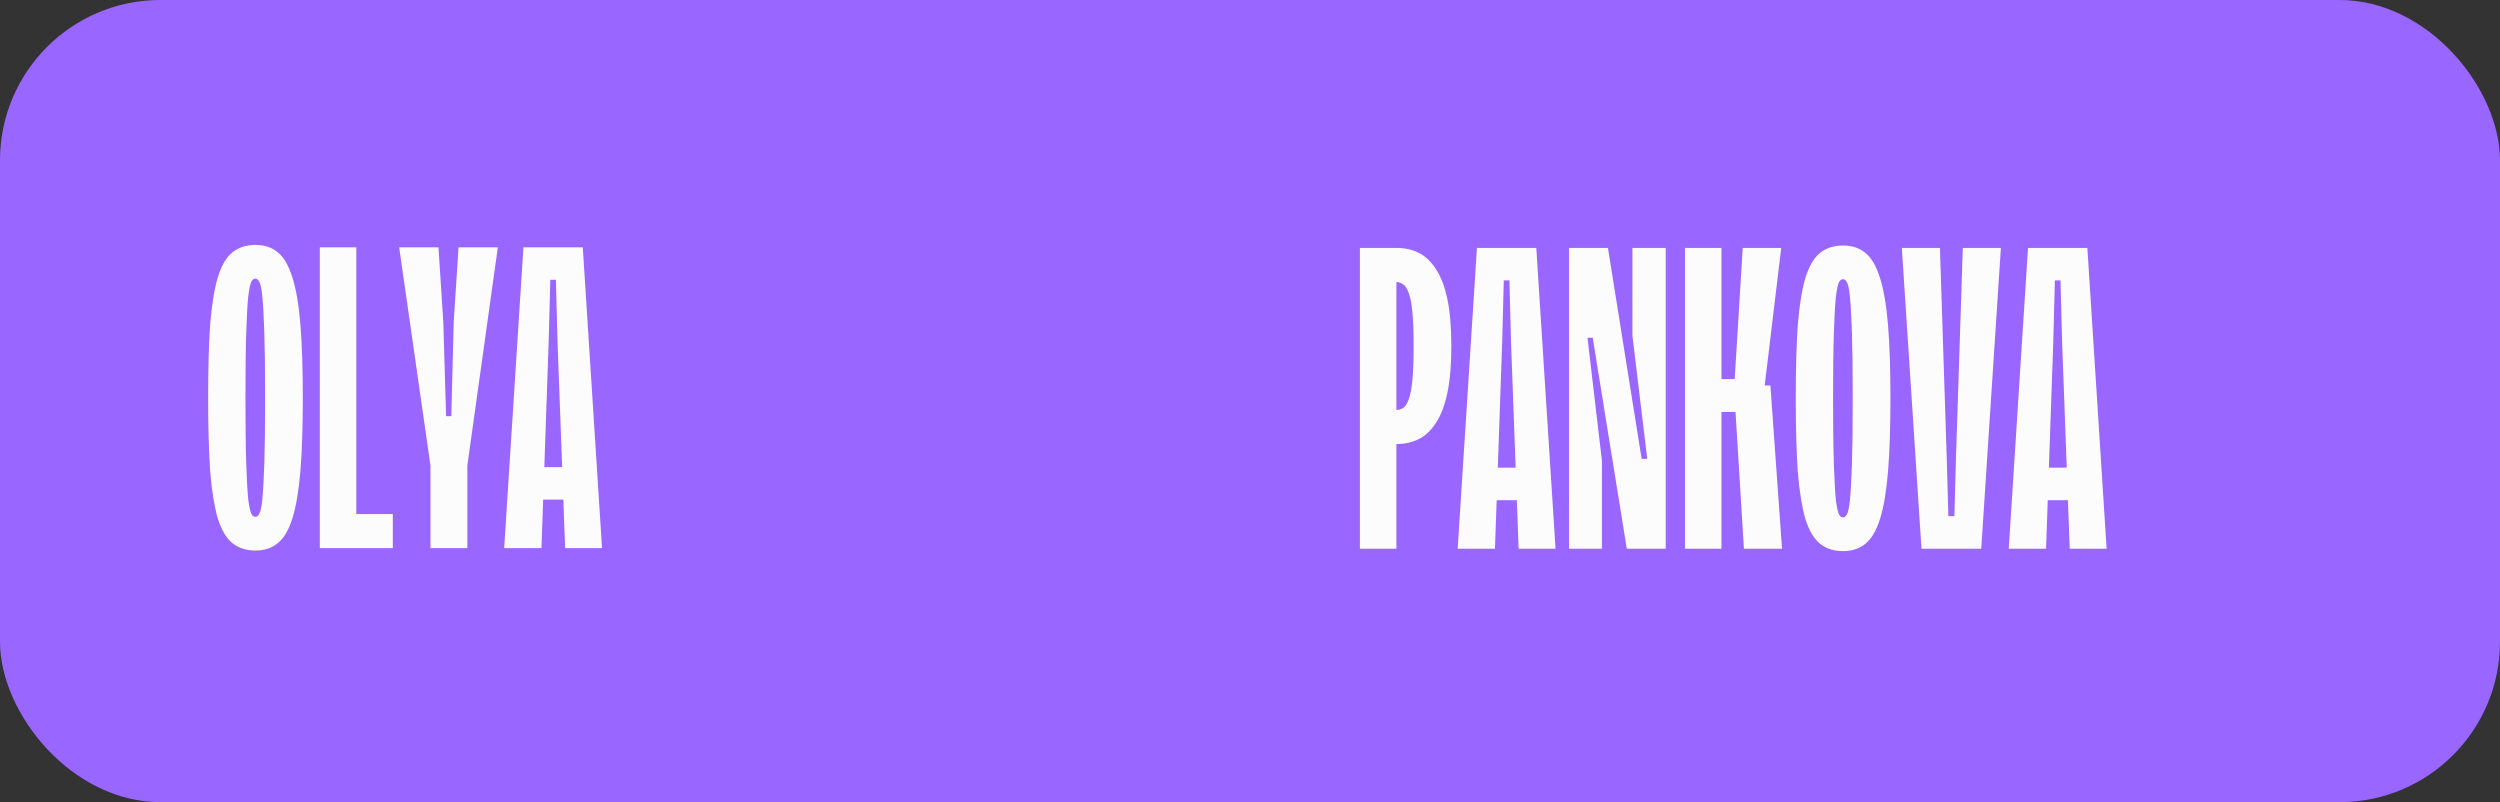
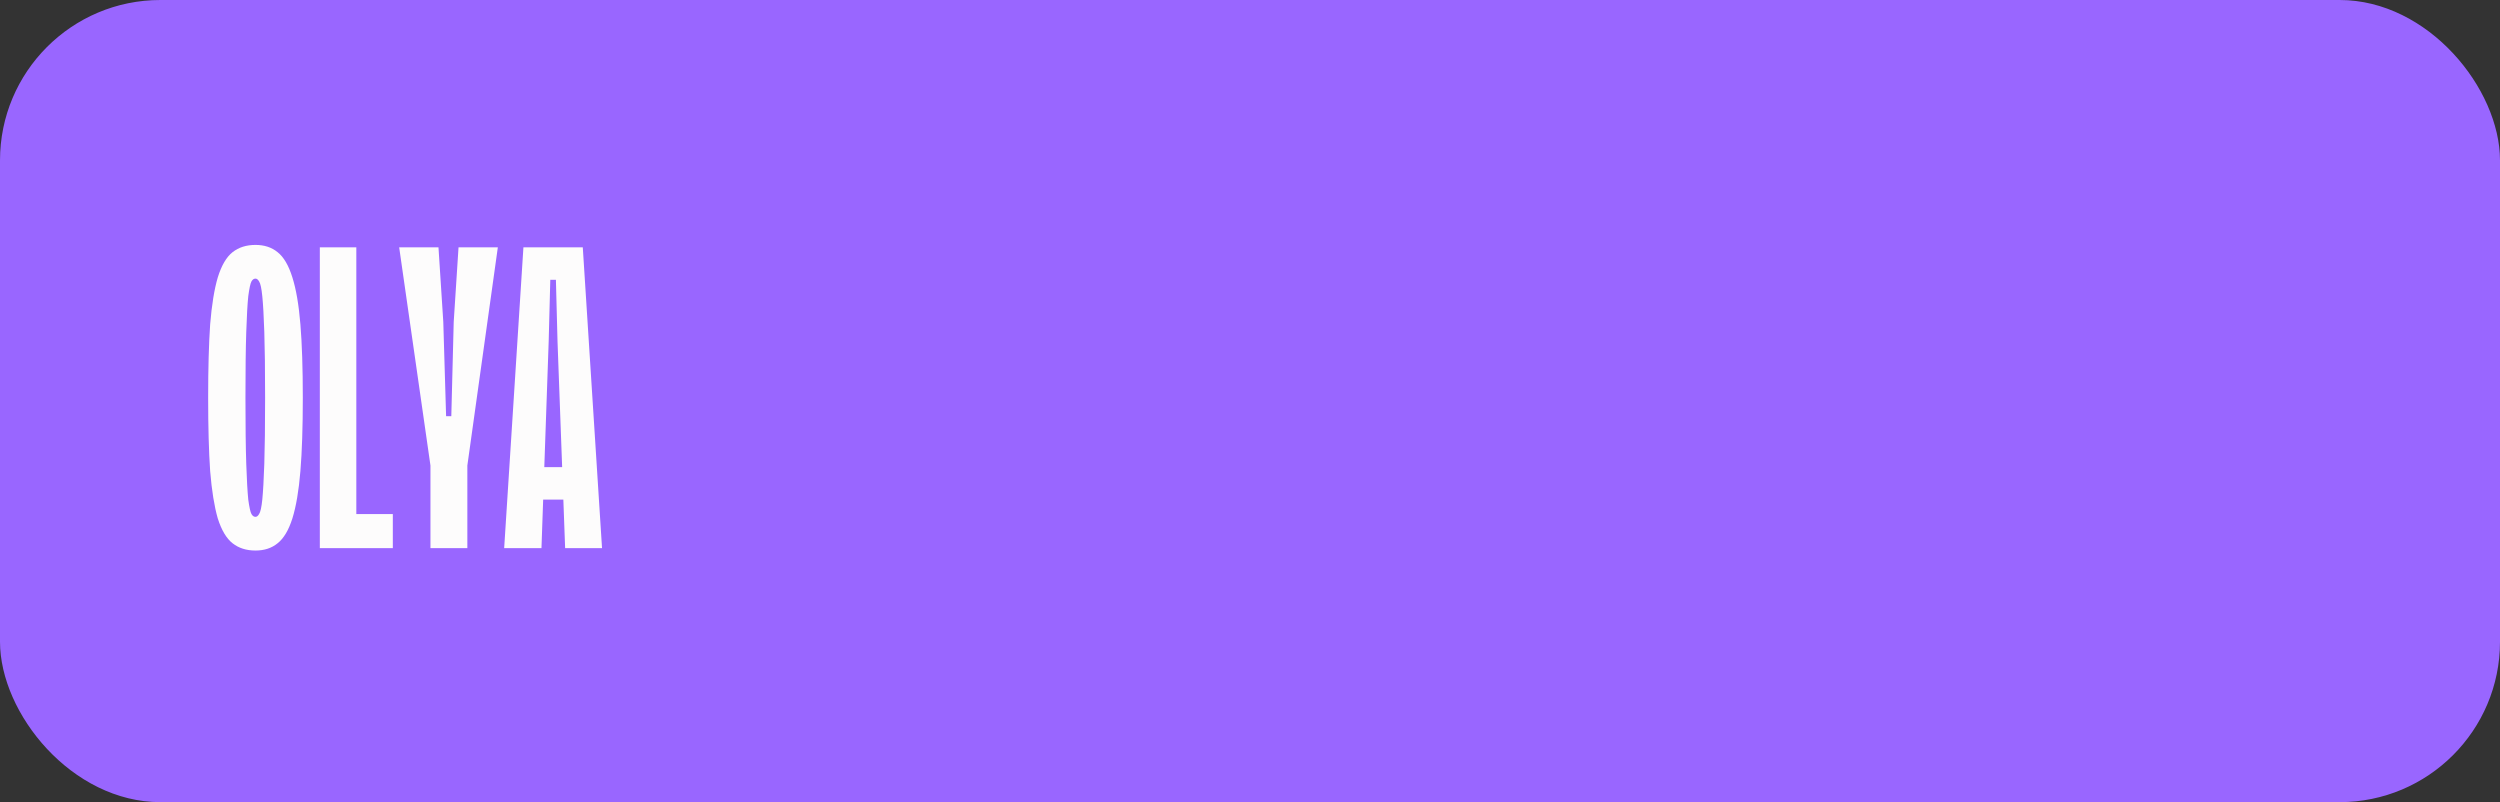
<svg xmlns="http://www.w3.org/2000/svg" width="187" height="60" viewBox="0 0 187 60" fill="none">
  <rect x="0" y="0" width="187" height="60" fill="#333333" stroke="none" />
  <rect width="187" height="60" rx="12" fill="#9966FF" />
-   <path d="M108.56 25.894C108.56 27.294 108.46 28.464 108.26 29.404C108.06 30.344 107.77 31.094 107.39 31.654C107.03 32.214 106.6 32.614 106.1 32.854C105.62 33.094 105.07 33.214 104.45 33.214H102.92V30.664H104.42C104.62 30.664 104.8 30.614 104.96 30.514C105.12 30.414 105.26 30.194 105.38 29.854C105.5 29.514 105.59 29.034 105.65 28.414C105.71 27.774 105.74 26.934 105.74 25.894C105.74 24.834 105.71 23.994 105.65 23.374C105.59 22.734 105.5 22.254 105.38 21.934C105.26 21.594 105.12 21.374 104.96 21.274C104.8 21.154 104.62 21.094 104.42 21.094H102.92V18.544H104.45C105.07 18.544 105.62 18.664 106.1 18.904C106.6 19.144 107.03 19.544 107.39 20.104C107.77 20.664 108.06 21.414 108.26 22.354C108.46 23.294 108.56 24.474 108.56 25.894ZM104.45 18.544V41.044H101.72V18.544H104.45ZM114.914 18.544L116.354 41.044H113.594L113.024 25.564L112.904 20.974H112.484L112.364 25.564L111.824 41.044H109.034L110.474 18.544H114.914ZM110.834 37.414V34.984H114.464V37.414H110.834ZM120.275 18.544L122.795 34.324H123.215L122.105 25.114V18.544H124.595V41.044H121.685L119.135 25.264H118.745L119.825 34.474V41.044H117.365V18.544H120.275ZM128.766 18.544V28.354H129.756L130.356 18.544H133.236L131.946 29.284L131.826 28.834H132.426L133.296 41.044H130.446L129.816 30.814H128.766V41.044H126.036V18.544H128.766ZM137.864 18.364C138.524 18.364 139.074 18.544 139.514 18.904C139.974 19.264 140.344 19.894 140.624 20.794C140.904 21.674 141.104 22.844 141.224 24.304C141.344 25.764 141.404 27.594 141.404 29.794C141.404 31.994 141.344 33.824 141.224 35.284C141.104 36.744 140.904 37.924 140.624 38.824C140.344 39.704 139.974 40.324 139.514 40.684C139.074 41.044 138.524 41.224 137.864 41.224C137.184 41.224 136.614 41.044 136.154 40.684C135.694 40.324 135.324 39.704 135.044 38.824C134.784 37.924 134.594 36.744 134.474 35.284C134.374 33.824 134.324 31.994 134.324 29.794C134.324 27.594 134.374 25.764 134.474 24.304C134.594 22.844 134.784 21.674 135.044 20.794C135.324 19.894 135.694 19.264 136.154 18.904C136.614 18.544 137.184 18.364 137.864 18.364ZM137.864 20.884C137.744 20.884 137.644 20.954 137.564 21.094C137.484 21.234 137.404 21.604 137.324 22.204C137.264 22.784 137.214 23.674 137.174 24.874C137.134 26.054 137.114 27.694 137.114 29.794C137.114 31.894 137.134 33.544 137.174 34.744C137.214 35.924 137.264 36.814 137.324 37.414C137.404 37.994 137.484 38.354 137.564 38.494C137.644 38.634 137.744 38.704 137.864 38.704C137.964 38.704 138.054 38.634 138.134 38.494C138.234 38.354 138.314 37.994 138.374 37.414C138.434 36.814 138.484 35.924 138.524 34.744C138.564 33.544 138.584 31.894 138.584 29.794C138.584 27.694 138.564 26.054 138.524 24.874C138.484 23.674 138.434 22.784 138.374 22.204C138.314 21.604 138.234 21.234 138.134 21.094C138.054 20.954 137.964 20.884 137.864 20.884ZM145.107 18.544L145.617 34.294L145.737 38.614H146.187L146.307 34.294L146.817 18.544H149.667L148.197 41.044H143.727L142.257 18.544H145.107ZM156.135 18.544L157.575 41.044H154.815L154.245 25.564L154.125 20.974H153.705L153.585 25.564L153.045 41.044H150.255L151.695 18.544H156.135ZM152.055 37.414V34.984H155.685V37.414H152.055Z" fill="#FDFCFC" />
  <path d="M19.11 18.32C19.77 18.32 20.32 18.5 20.76 18.86C21.22 19.22 21.59 19.85 21.87 20.75C22.15 21.63 22.35 22.8 22.47 24.26C22.59 25.72 22.65 27.55 22.65 29.75C22.65 31.95 22.59 33.78 22.47 35.24C22.35 36.7 22.15 37.88 21.87 38.78C21.59 39.66 21.22 40.28 20.76 40.64C20.32 41 19.77 41.18 19.11 41.18C18.43 41.18 17.86 41 17.4 40.64C16.94 40.28 16.57 39.66 16.29 38.78C16.03 37.88 15.84 36.7 15.72 35.24C15.62 33.78 15.57 31.95 15.57 29.75C15.57 27.55 15.62 25.72 15.72 24.26C15.84 22.8 16.03 21.63 16.29 20.75C16.57 19.85 16.94 19.22 17.4 18.86C17.86 18.5 18.43 18.32 19.11 18.32ZM19.11 20.84C18.99 20.84 18.89 20.91 18.81 21.05C18.73 21.19 18.65 21.56 18.57 22.16C18.51 22.74 18.46 23.63 18.42 24.83C18.38 26.01 18.36 27.65 18.36 29.75C18.36 31.85 18.38 33.5 18.42 34.7C18.46 35.88 18.51 36.77 18.57 37.37C18.65 37.95 18.73 38.31 18.81 38.45C18.89 38.59 18.99 38.66 19.11 38.66C19.21 38.66 19.3 38.59 19.38 38.45C19.48 38.31 19.56 37.95 19.62 37.37C19.68 36.77 19.73 35.88 19.77 34.7C19.81 33.5 19.83 31.85 19.83 29.75C19.83 27.65 19.81 26.01 19.77 24.83C19.73 23.63 19.68 22.74 19.62 22.16C19.56 21.56 19.48 21.19 19.38 21.05C19.3 20.91 19.21 20.84 19.11 20.84ZM26.653 18.5V38.45H29.383V41H23.923V18.5H26.653ZM32.798 18.5L33.158 24.08L33.368 31.13H33.758L33.938 24.08L34.298 18.5H37.238L34.958 34.82V41H32.198V34.82L29.858 18.5H32.798ZM43.592 18.5L45.032 41H42.272L41.702 25.52L41.582 20.93H41.162L41.042 25.52L40.502 41H37.712L39.152 18.5H43.592ZM39.512 37.37V34.94H43.142V37.37H39.512Z" fill="#FDFCFC" />
</svg>